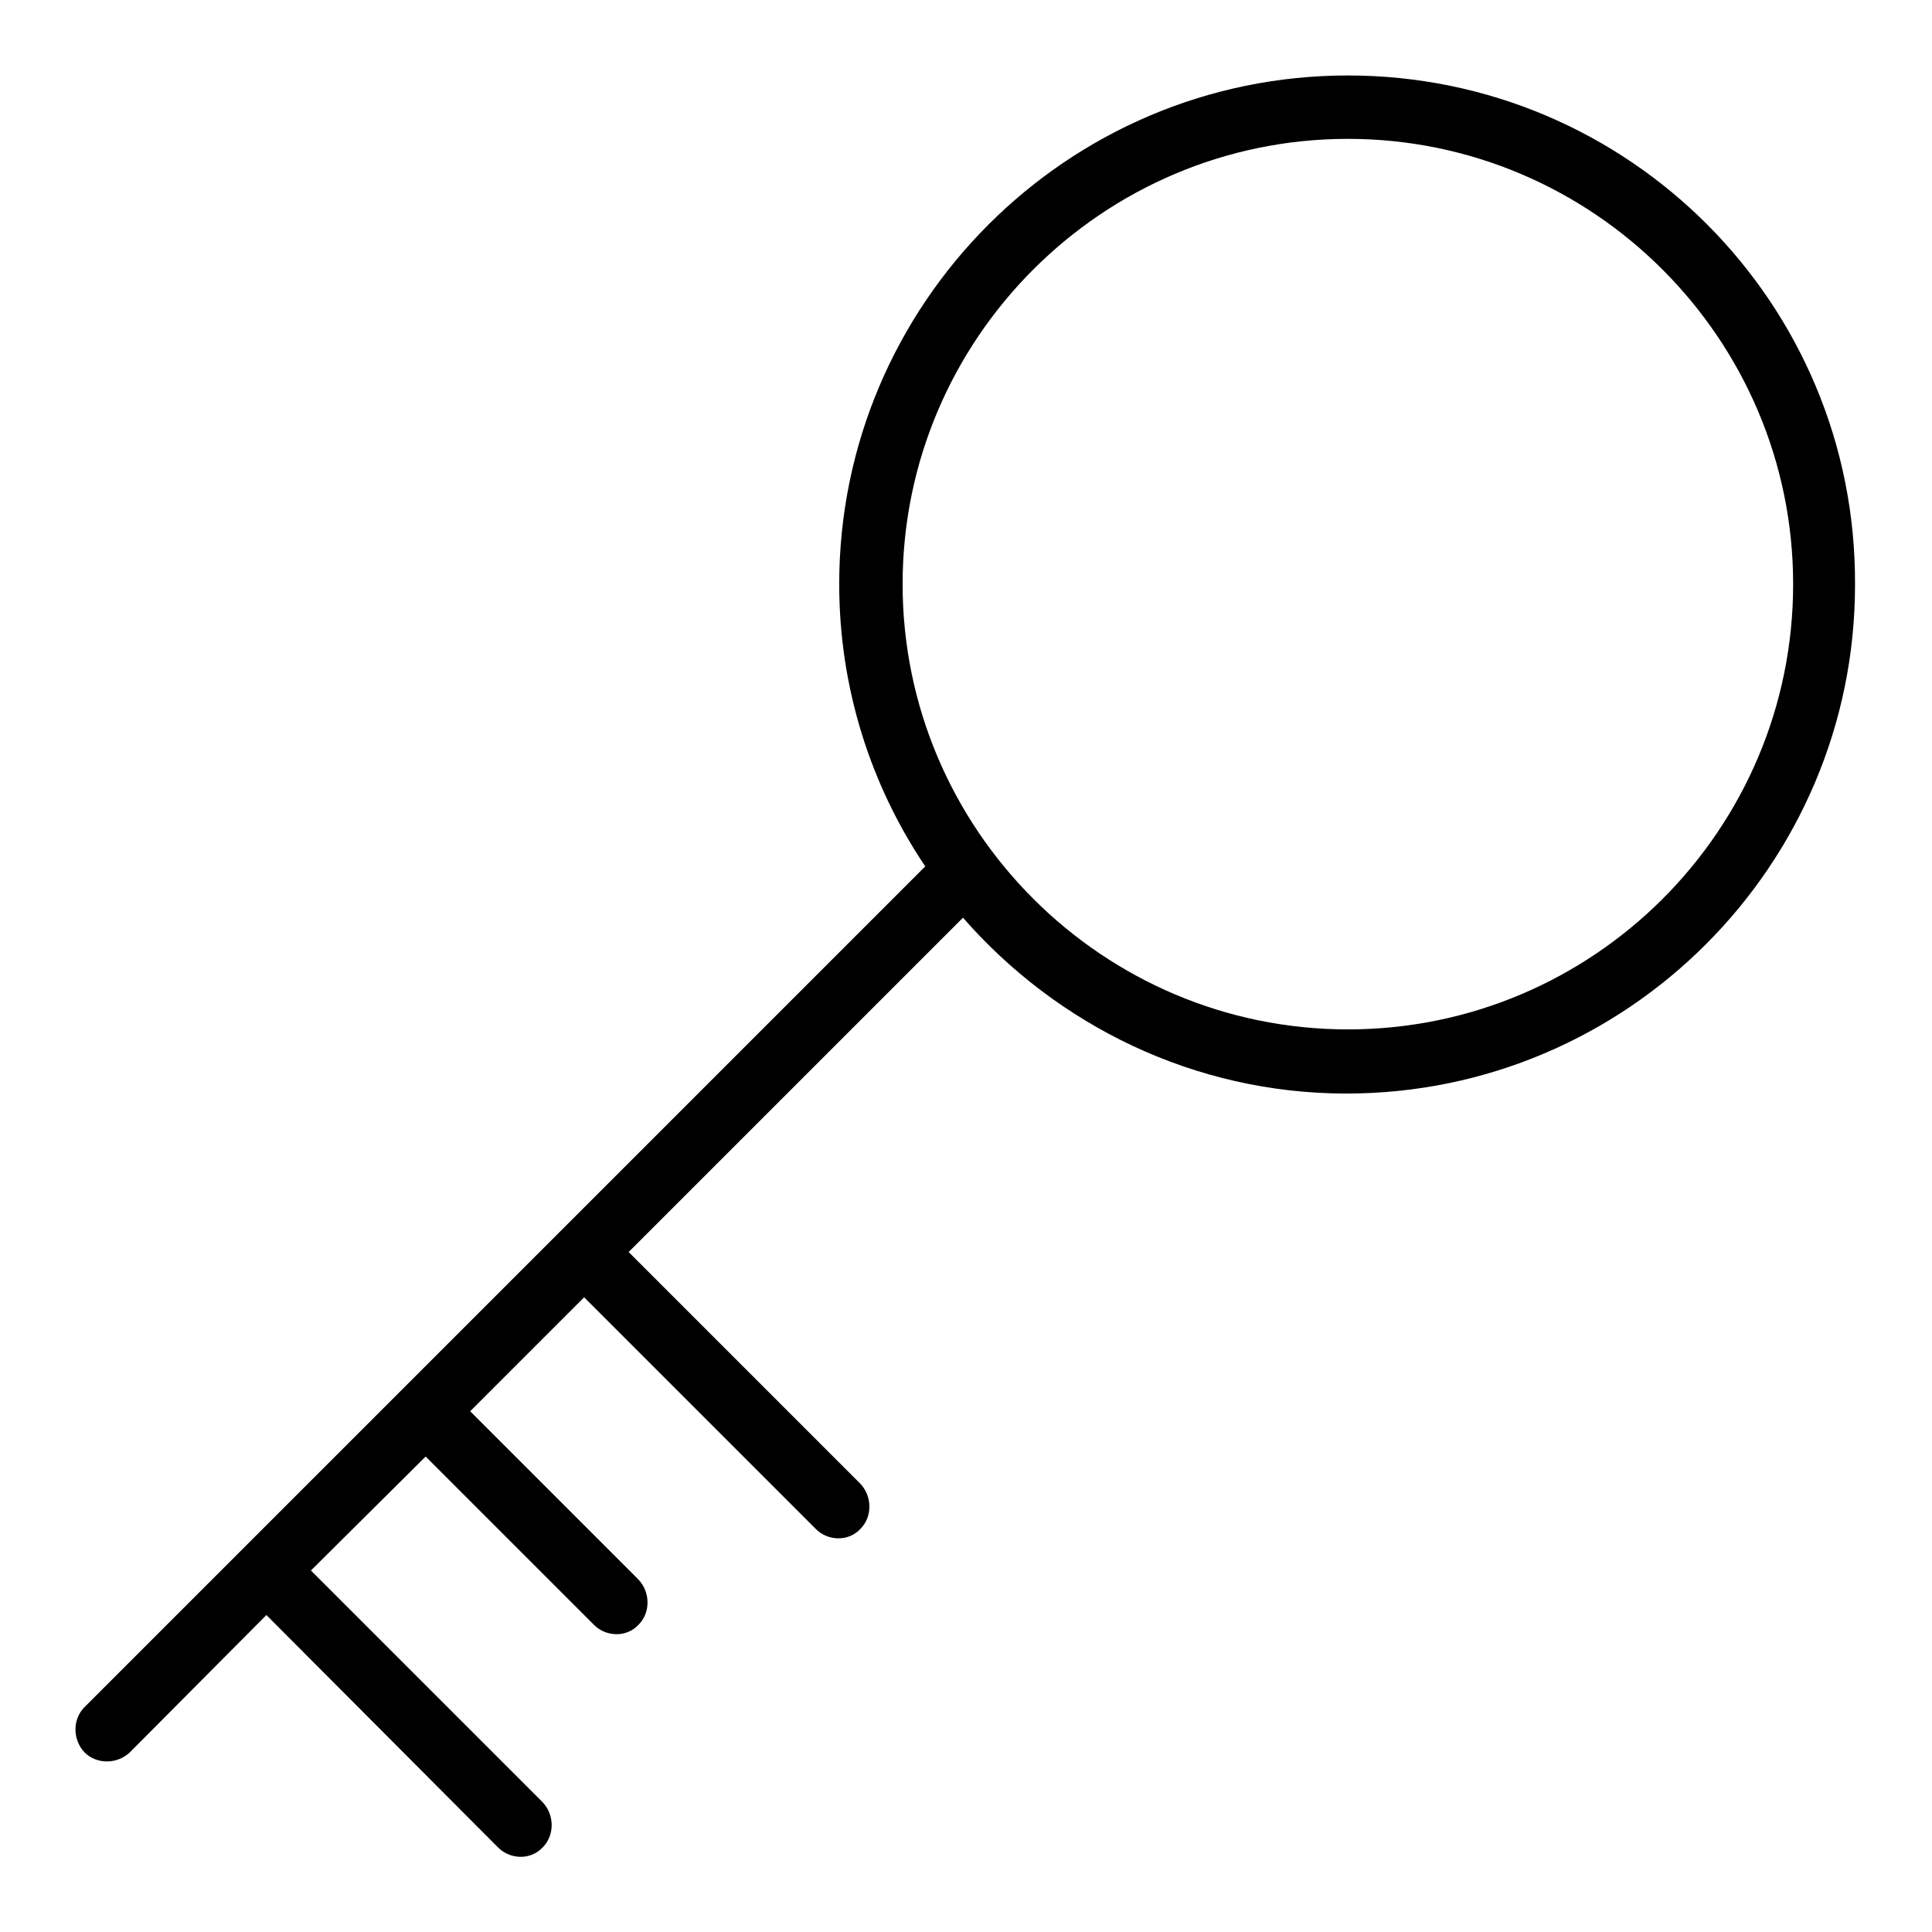
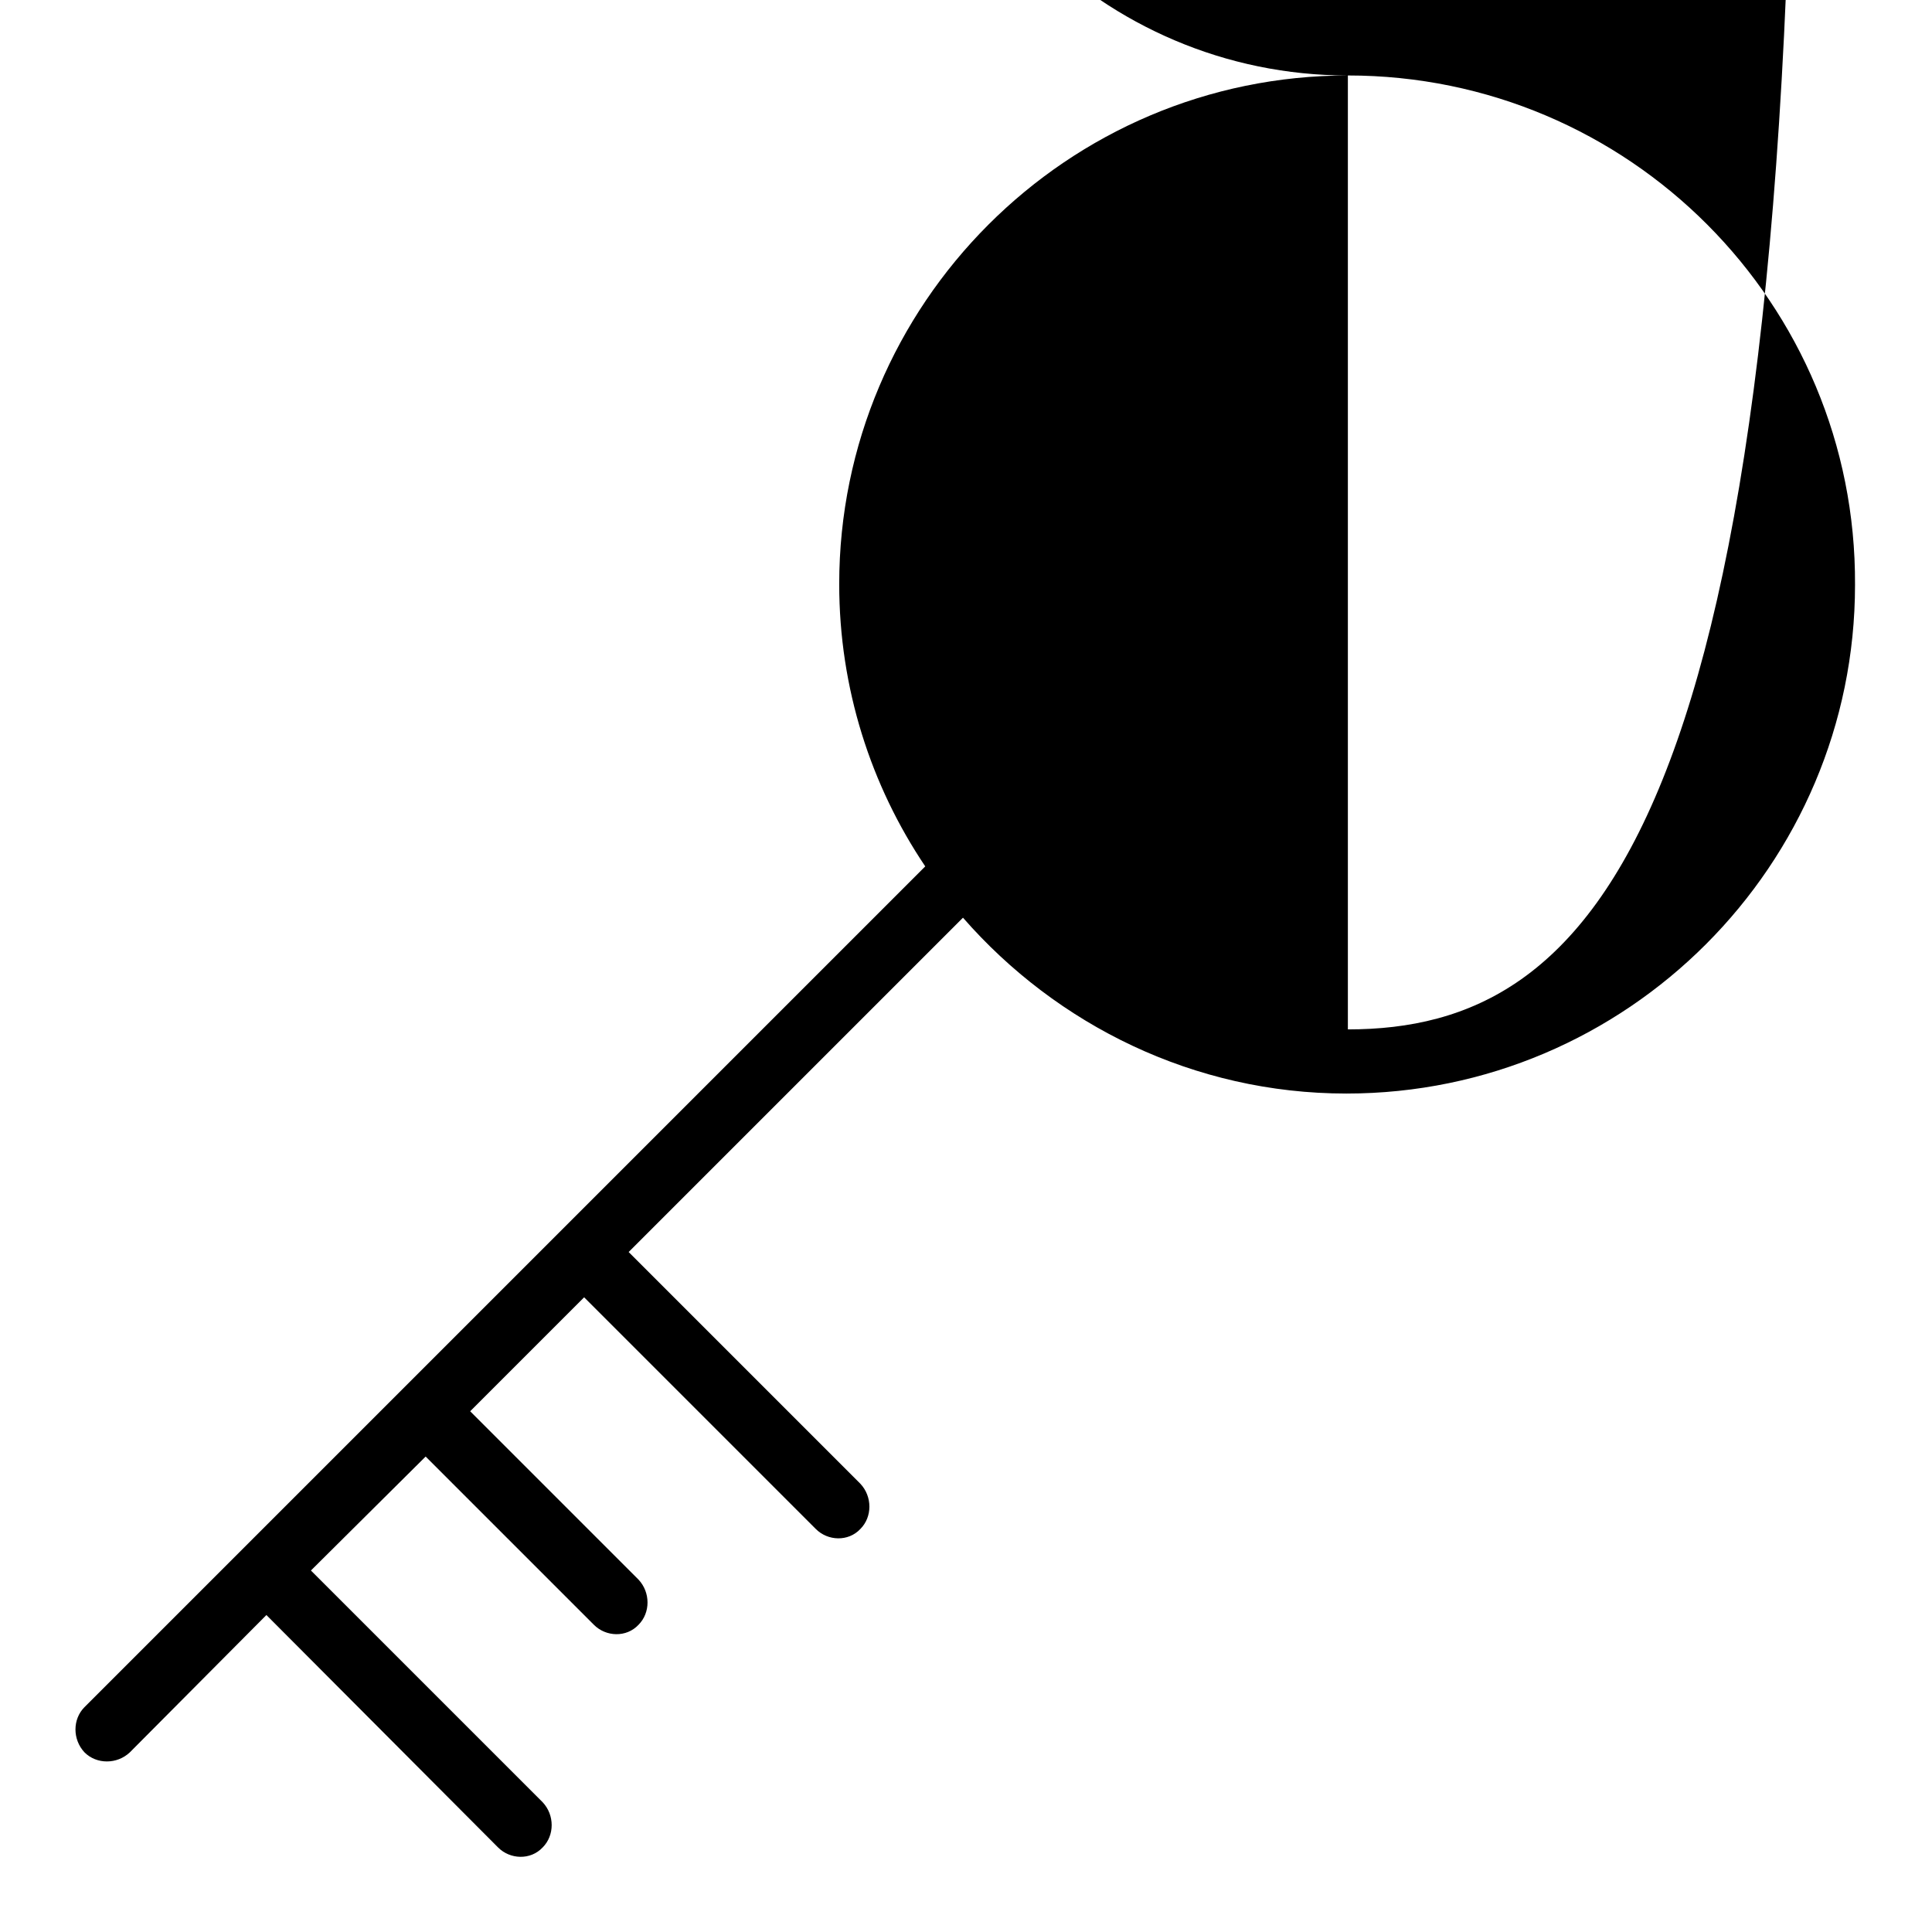
<svg xmlns="http://www.w3.org/2000/svg" version="1.1" x="0px" y="0px" viewBox="0 0 256 256" enable-background="new 0 0 256 256" xml:space="preserve">
  <g>
-     <path fill="#000000" d="M178.6,10c-37.2,0-67.4,30.3-67.4,67.4c0,13.8,4.2,26.7,11.4,37.4L11.2,226.2c-1.6,1.6-1.6,4.3,0,6 c1.6,1.6,4.3,1.6,6,0l0,0L35.3,214L66,244.8c1.6,1.6,4.3,1.7,5.9,0c0,0,0,0,0,0c1.6-1.6,1.6-4.3,0-6c0,0,0,0,0,0l-30.7-30.7 L56.4,193l22.3,22.3c1.6,1.6,4.3,1.7,5.9,0c0,0,0,0,0,0c1.6-1.6,1.6-4.3,0-6c0,0,0,0,0,0L62.3,187l15.1-15.1l30.7,30.7 c1.6,1.6,4.3,1.7,5.9,0c0,0,0,0,0,0c1.6-1.6,1.6-4.3,0-6c0,0,0,0,0,0l-30.7-30.7l44.3-44.3c12.4,14.2,30.6,23.3,50.8,23.3 c37.2,0,67.4-30.3,67.4-67.4C246,40.2,215.8,10,178.6,10z M178.6,136.4c-32.5,0-59-26.5-59-59c0-32.5,26.5-59,59-59 c32.5,0,59,26.5,59,59C237.6,110,211.1,136.4,178.6,136.4z" />
+     <path fill="#000000" d="M178.6,10c-37.2,0-67.4,30.3-67.4,67.4c0,13.8,4.2,26.7,11.4,37.4L11.2,226.2c-1.6,1.6-1.6,4.3,0,6 c1.6,1.6,4.3,1.6,6,0l0,0L35.3,214L66,244.8c1.6,1.6,4.3,1.7,5.9,0c0,0,0,0,0,0c1.6-1.6,1.6-4.3,0-6c0,0,0,0,0,0l-30.7-30.7 L56.4,193l22.3,22.3c1.6,1.6,4.3,1.7,5.9,0c0,0,0,0,0,0c1.6-1.6,1.6-4.3,0-6c0,0,0,0,0,0L62.3,187l15.1-15.1l30.7,30.7 c1.6,1.6,4.3,1.7,5.9,0c0,0,0,0,0,0c1.6-1.6,1.6-4.3,0-6c0,0,0,0,0,0l-30.7-30.7l44.3-44.3c12.4,14.2,30.6,23.3,50.8,23.3 c37.2,0,67.4-30.3,67.4-67.4C246,40.2,215.8,10,178.6,10z c-32.5,0-59-26.5-59-59c0-32.5,26.5-59,59-59 c32.5,0,59,26.5,59,59C237.6,110,211.1,136.4,178.6,136.4z" />
  </g>
</svg>